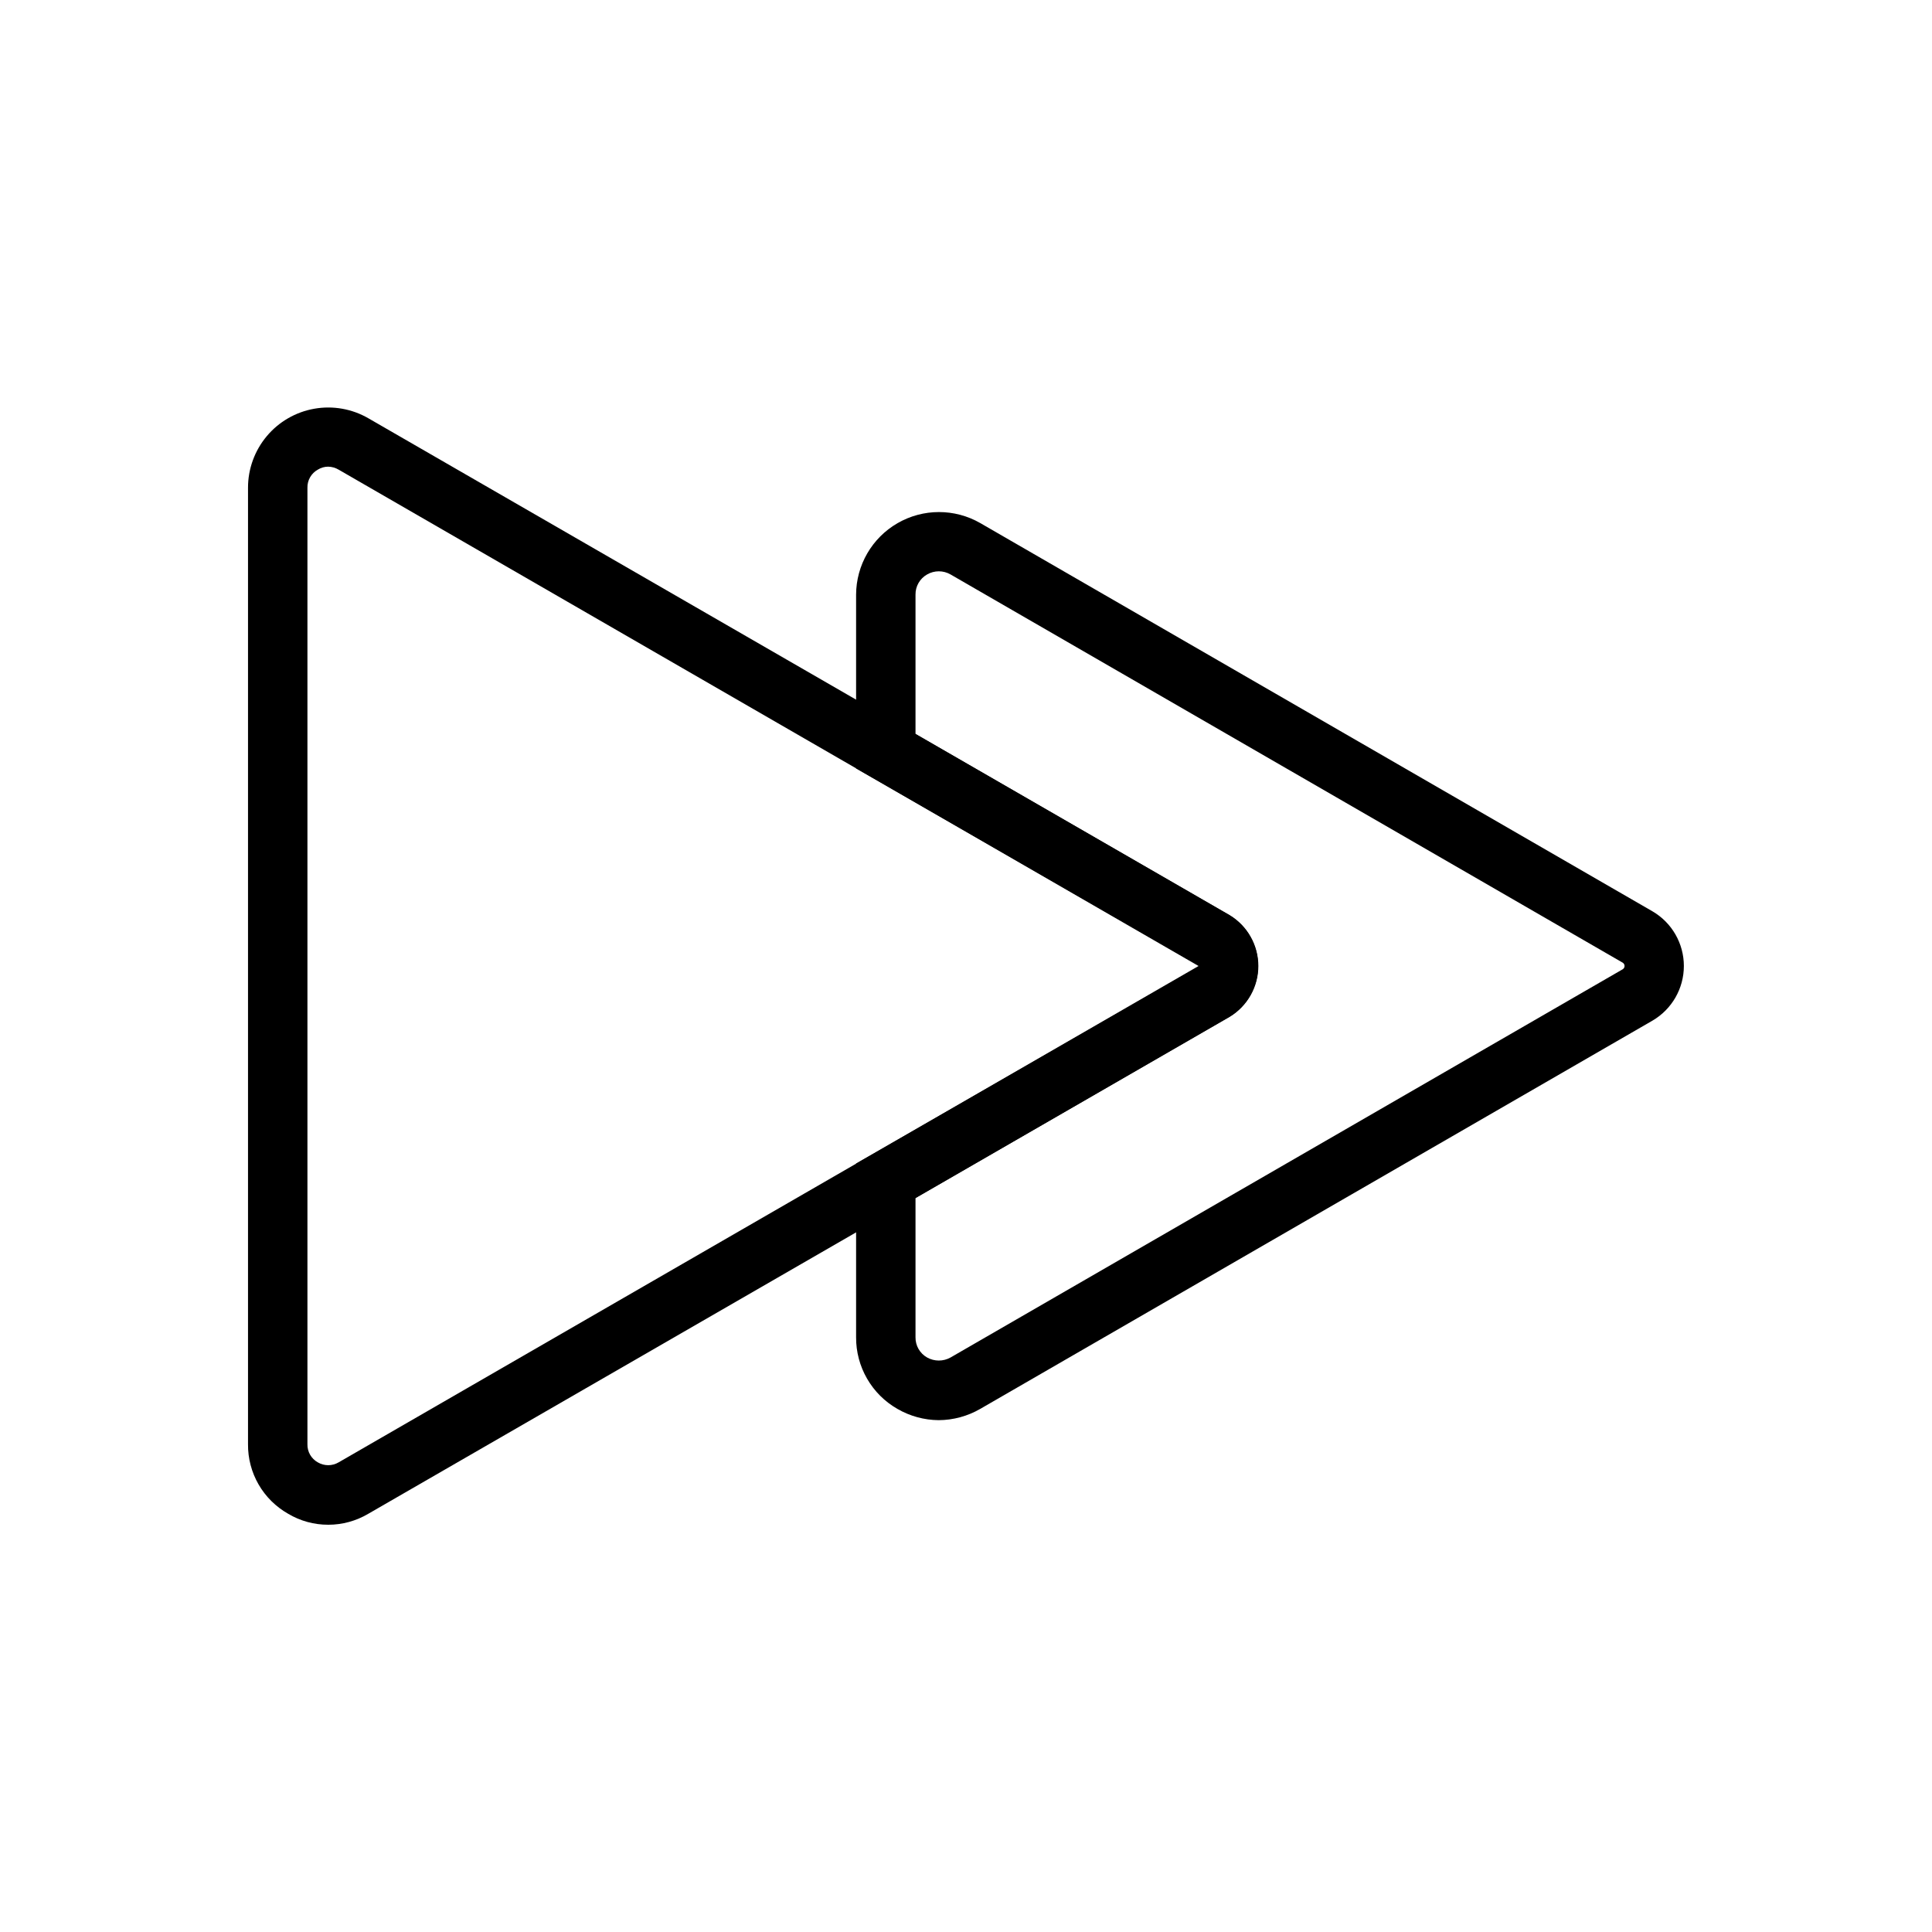
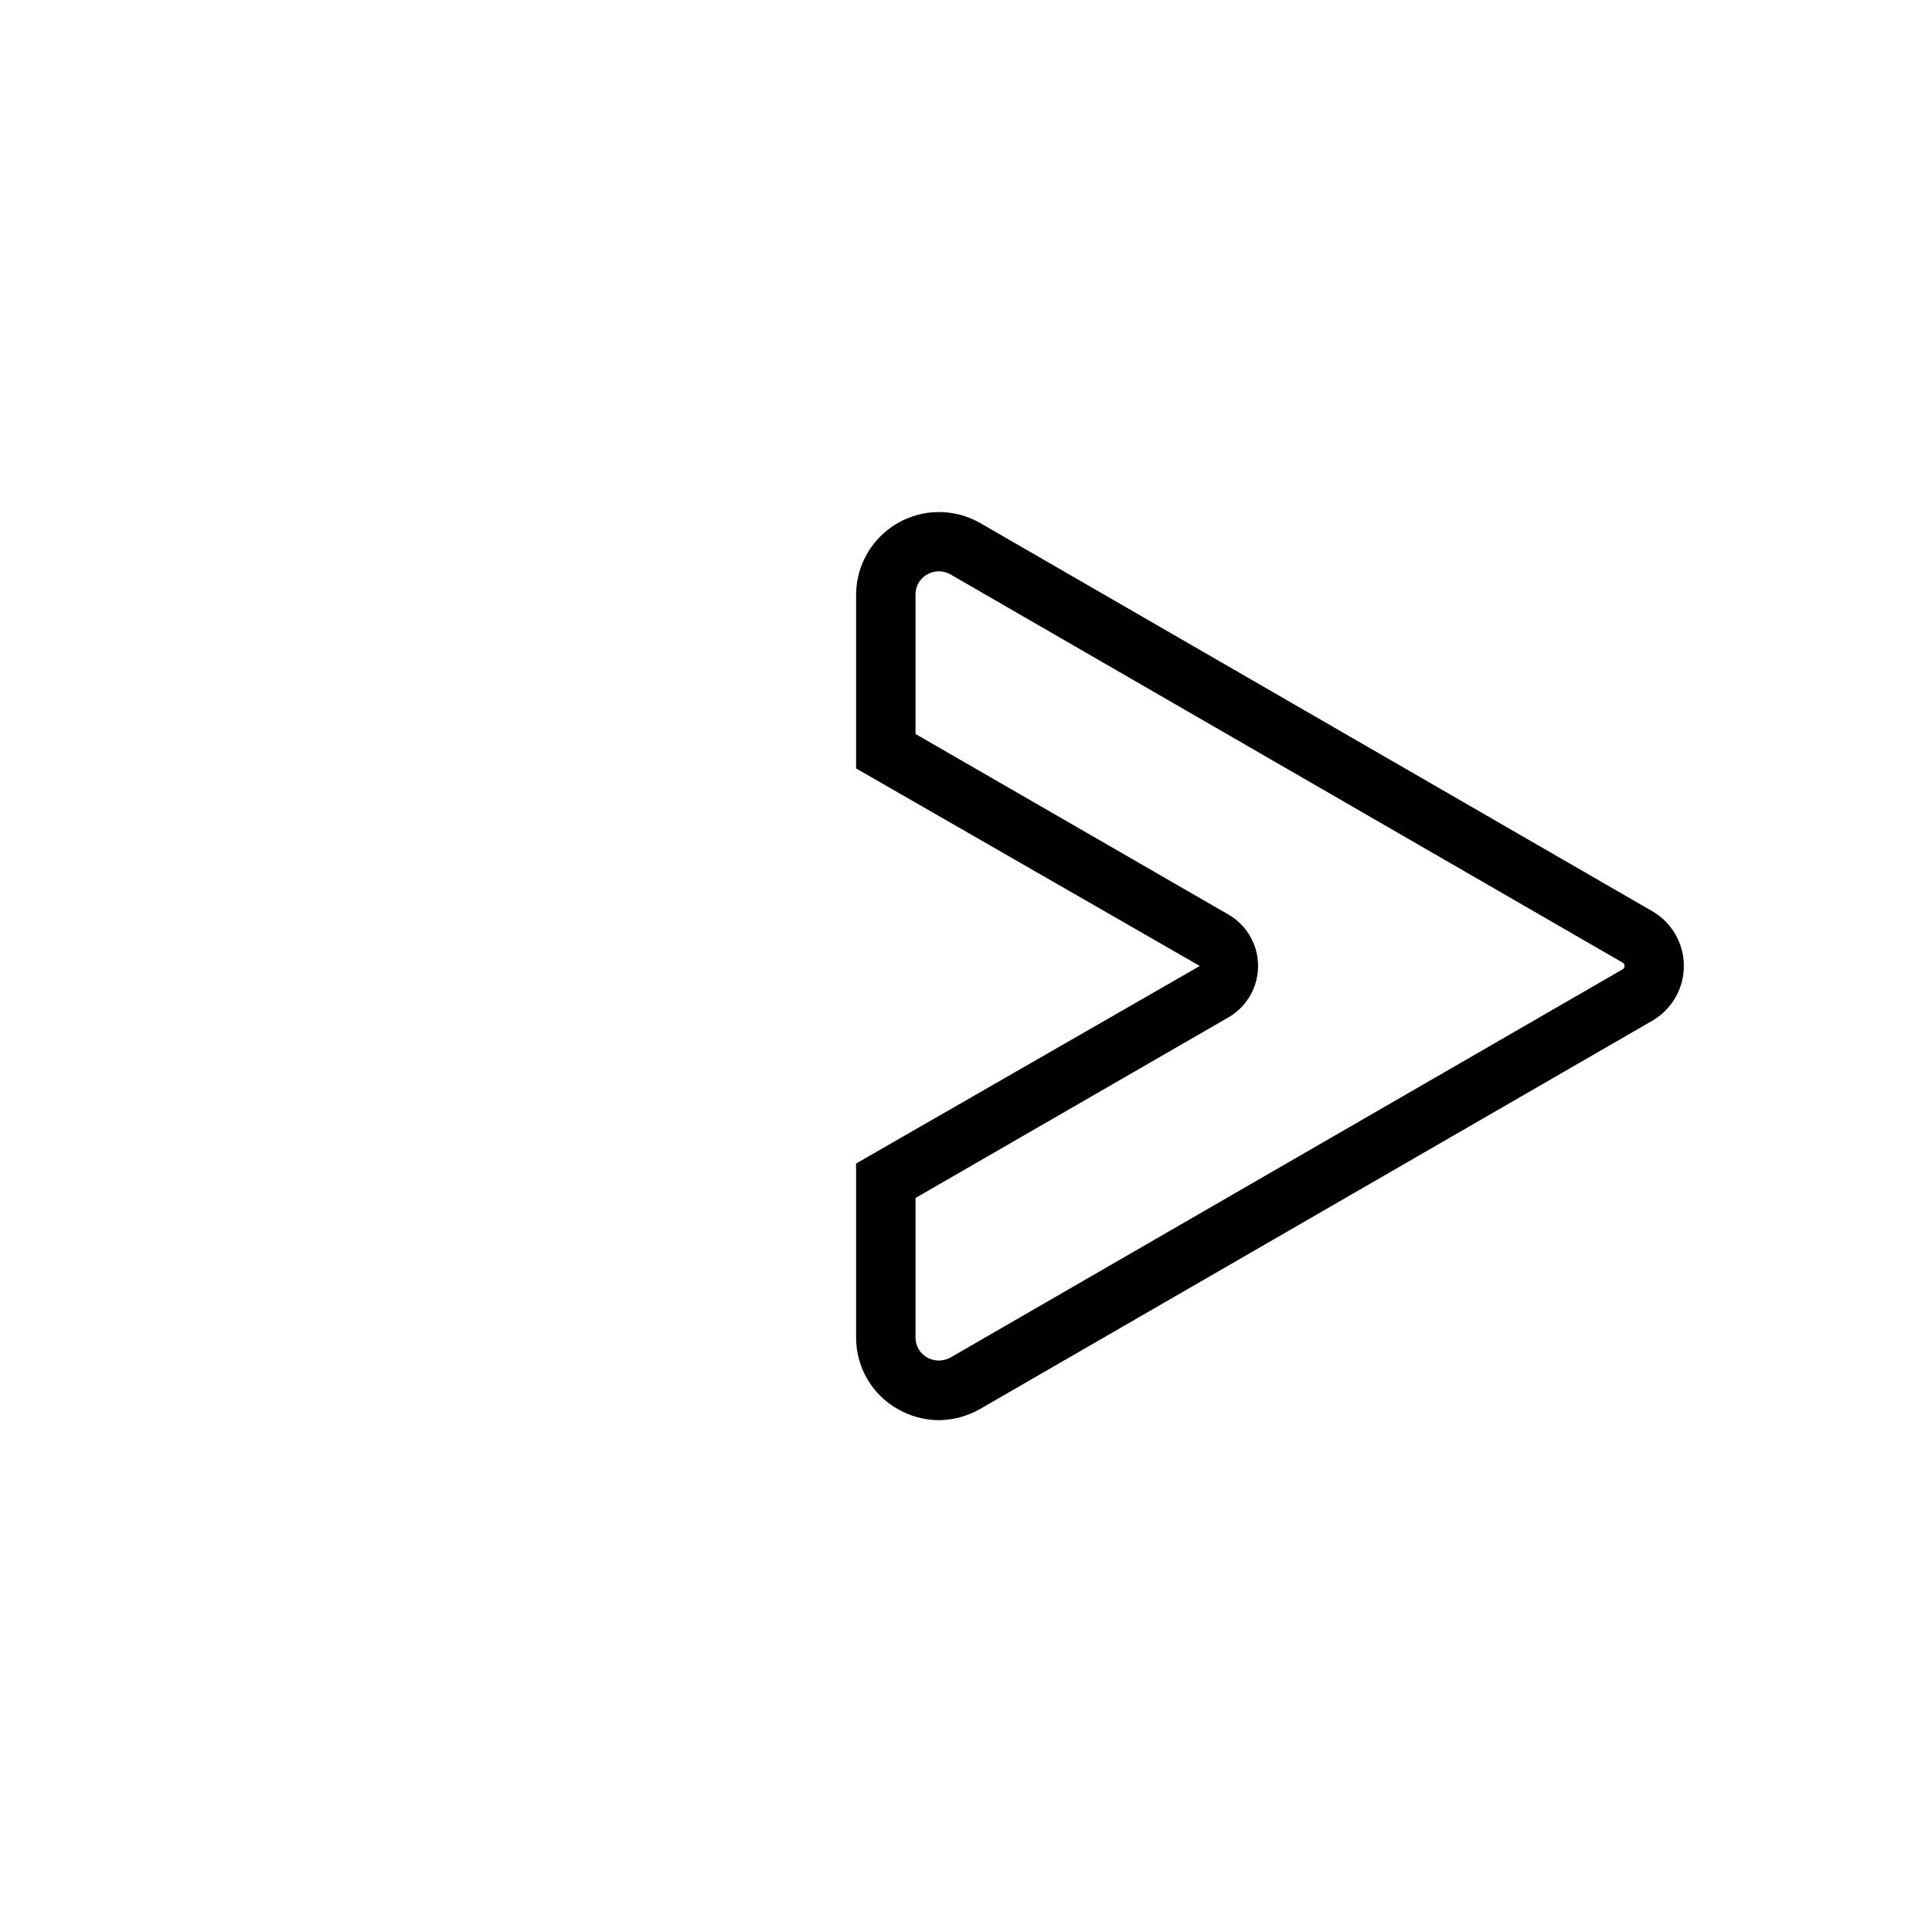
<svg xmlns="http://www.w3.org/2000/svg" fill="#000000" width="800px" height="800px" version="1.1" viewBox="144 144 512 512">
  <g>
-     <path d="m230.98 548.07c-3.738 0.012-7.414-0.996-10.625-2.91-3.254-1.844-5.957-4.523-7.828-7.762-1.867-3.238-2.836-6.922-2.801-10.66v-253.48c-0.004-4.996 1.758-9.836 4.969-13.668 3.211-3.832 7.668-6.406 12.59-7.273 4.926-0.871 9.996 0.023 14.324 2.523l228.29 131.7c4.703 2.852 7.578 7.957 7.578 13.461 0 5.5-2.875 10.605-7.578 13.461l-228.29 131.7c-3.215 1.906-6.887 2.914-10.629 2.91zm0-280.4c-0.973 0-1.926 0.273-2.754 0.789-1.738 0.965-2.801 2.812-2.754 4.801v253.48c-0.047 1.988 1.016 3.836 2.754 4.801 1.699 1 3.809 1 5.512 0l227.89-131.54-227.89-131.54c-0.836-0.492-1.785-0.766-2.758-0.789z" />
    <path d="m392.76 520.36c-3.848-0.035-7.617-1.066-10.945-2.992-3.34-1.91-6.113-4.672-8.035-8.008-1.922-3.332-2.926-7.117-2.906-10.965v-46.051l91.082-52.348-91.082-52.352v-46.051c0.027-7.824 4.215-15.047 10.992-18.953 6.781-3.91 15.129-3.918 21.914-0.02l178.14 102.89c5.152 3.004 8.32 8.52 8.32 14.484s-3.168 11.477-8.32 14.484l-178.14 102.89c-3.352 1.938-7.148 2.969-11.02 2.992zm-6.141-58.883v36.918c-0.031 2.211 1.145 4.262 3.07 5.352 1.93 1.082 4.285 1.082 6.219 0l178.14-102.89c0.297-0.188 0.477-0.512 0.477-0.863s-0.18-0.68-0.477-0.867l-178.14-102.89c-1.926-1.113-4.297-1.113-6.219 0-1.926 1.09-3.102 3.141-3.07 5.352v36.918l83.207 48.02v0.004c4.703 2.852 7.578 7.957 7.578 13.461 0 5.5-2.875 10.605-7.578 13.461z" />
  </g>
</svg>